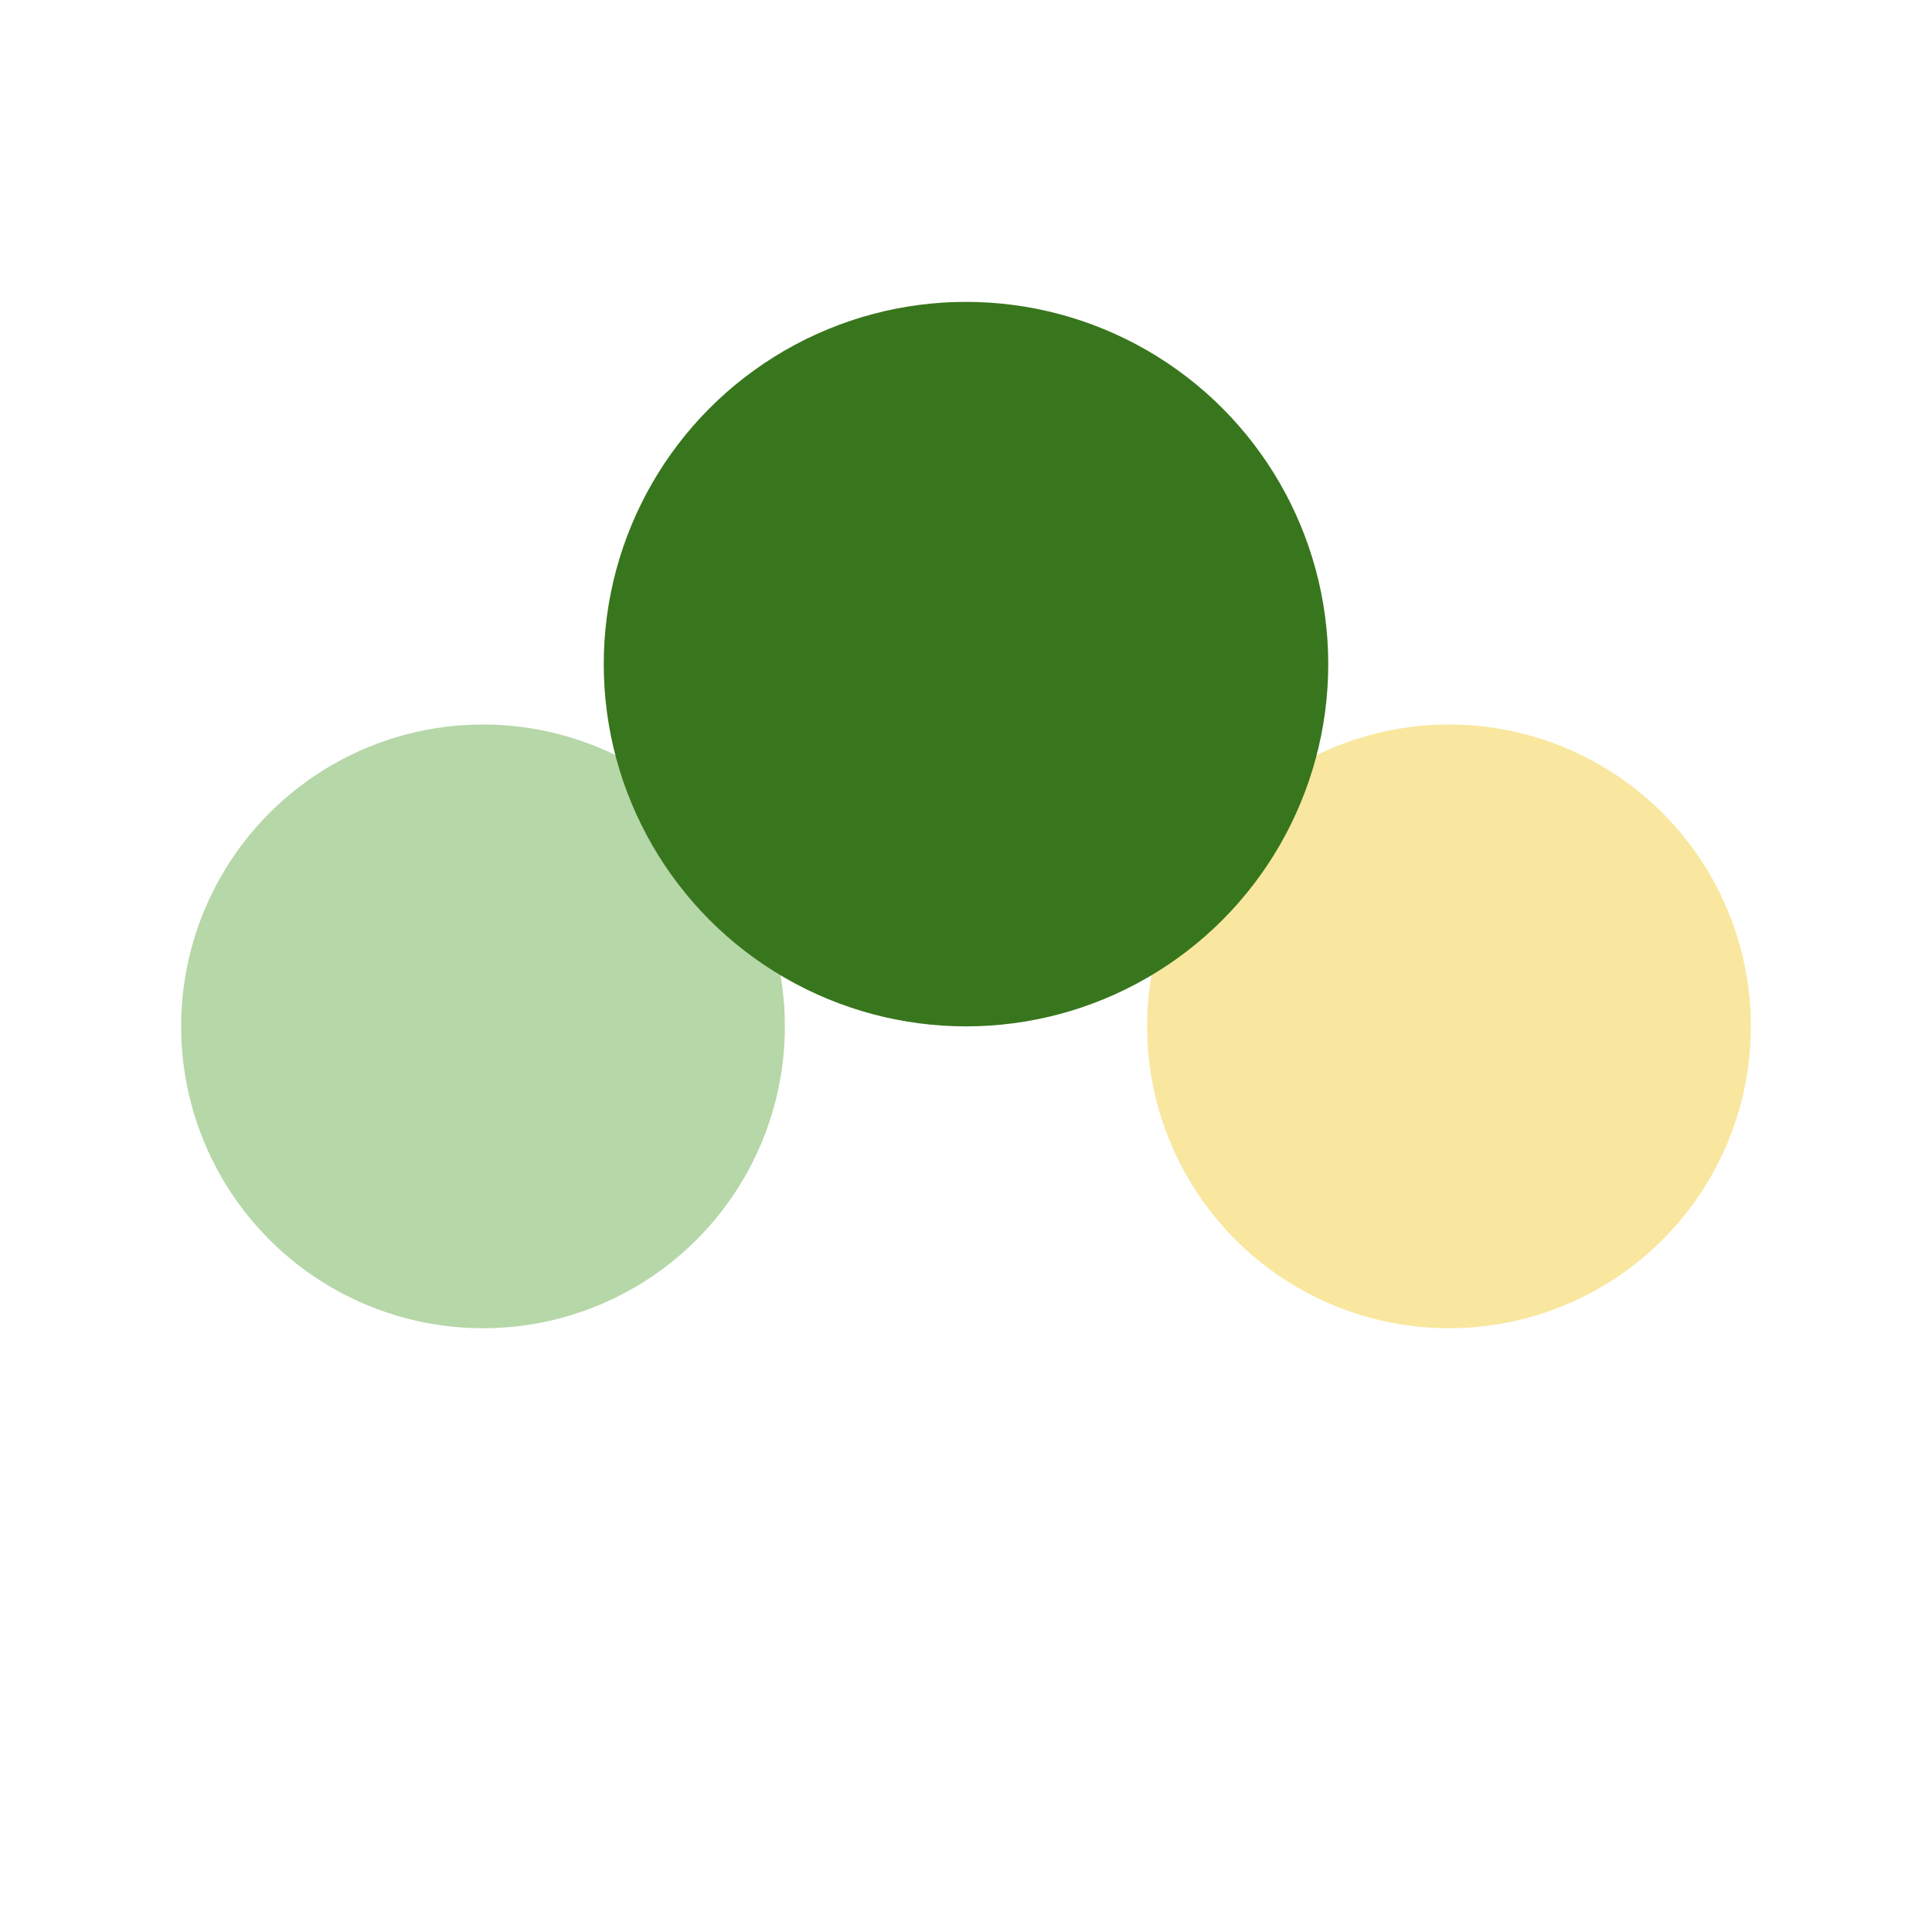
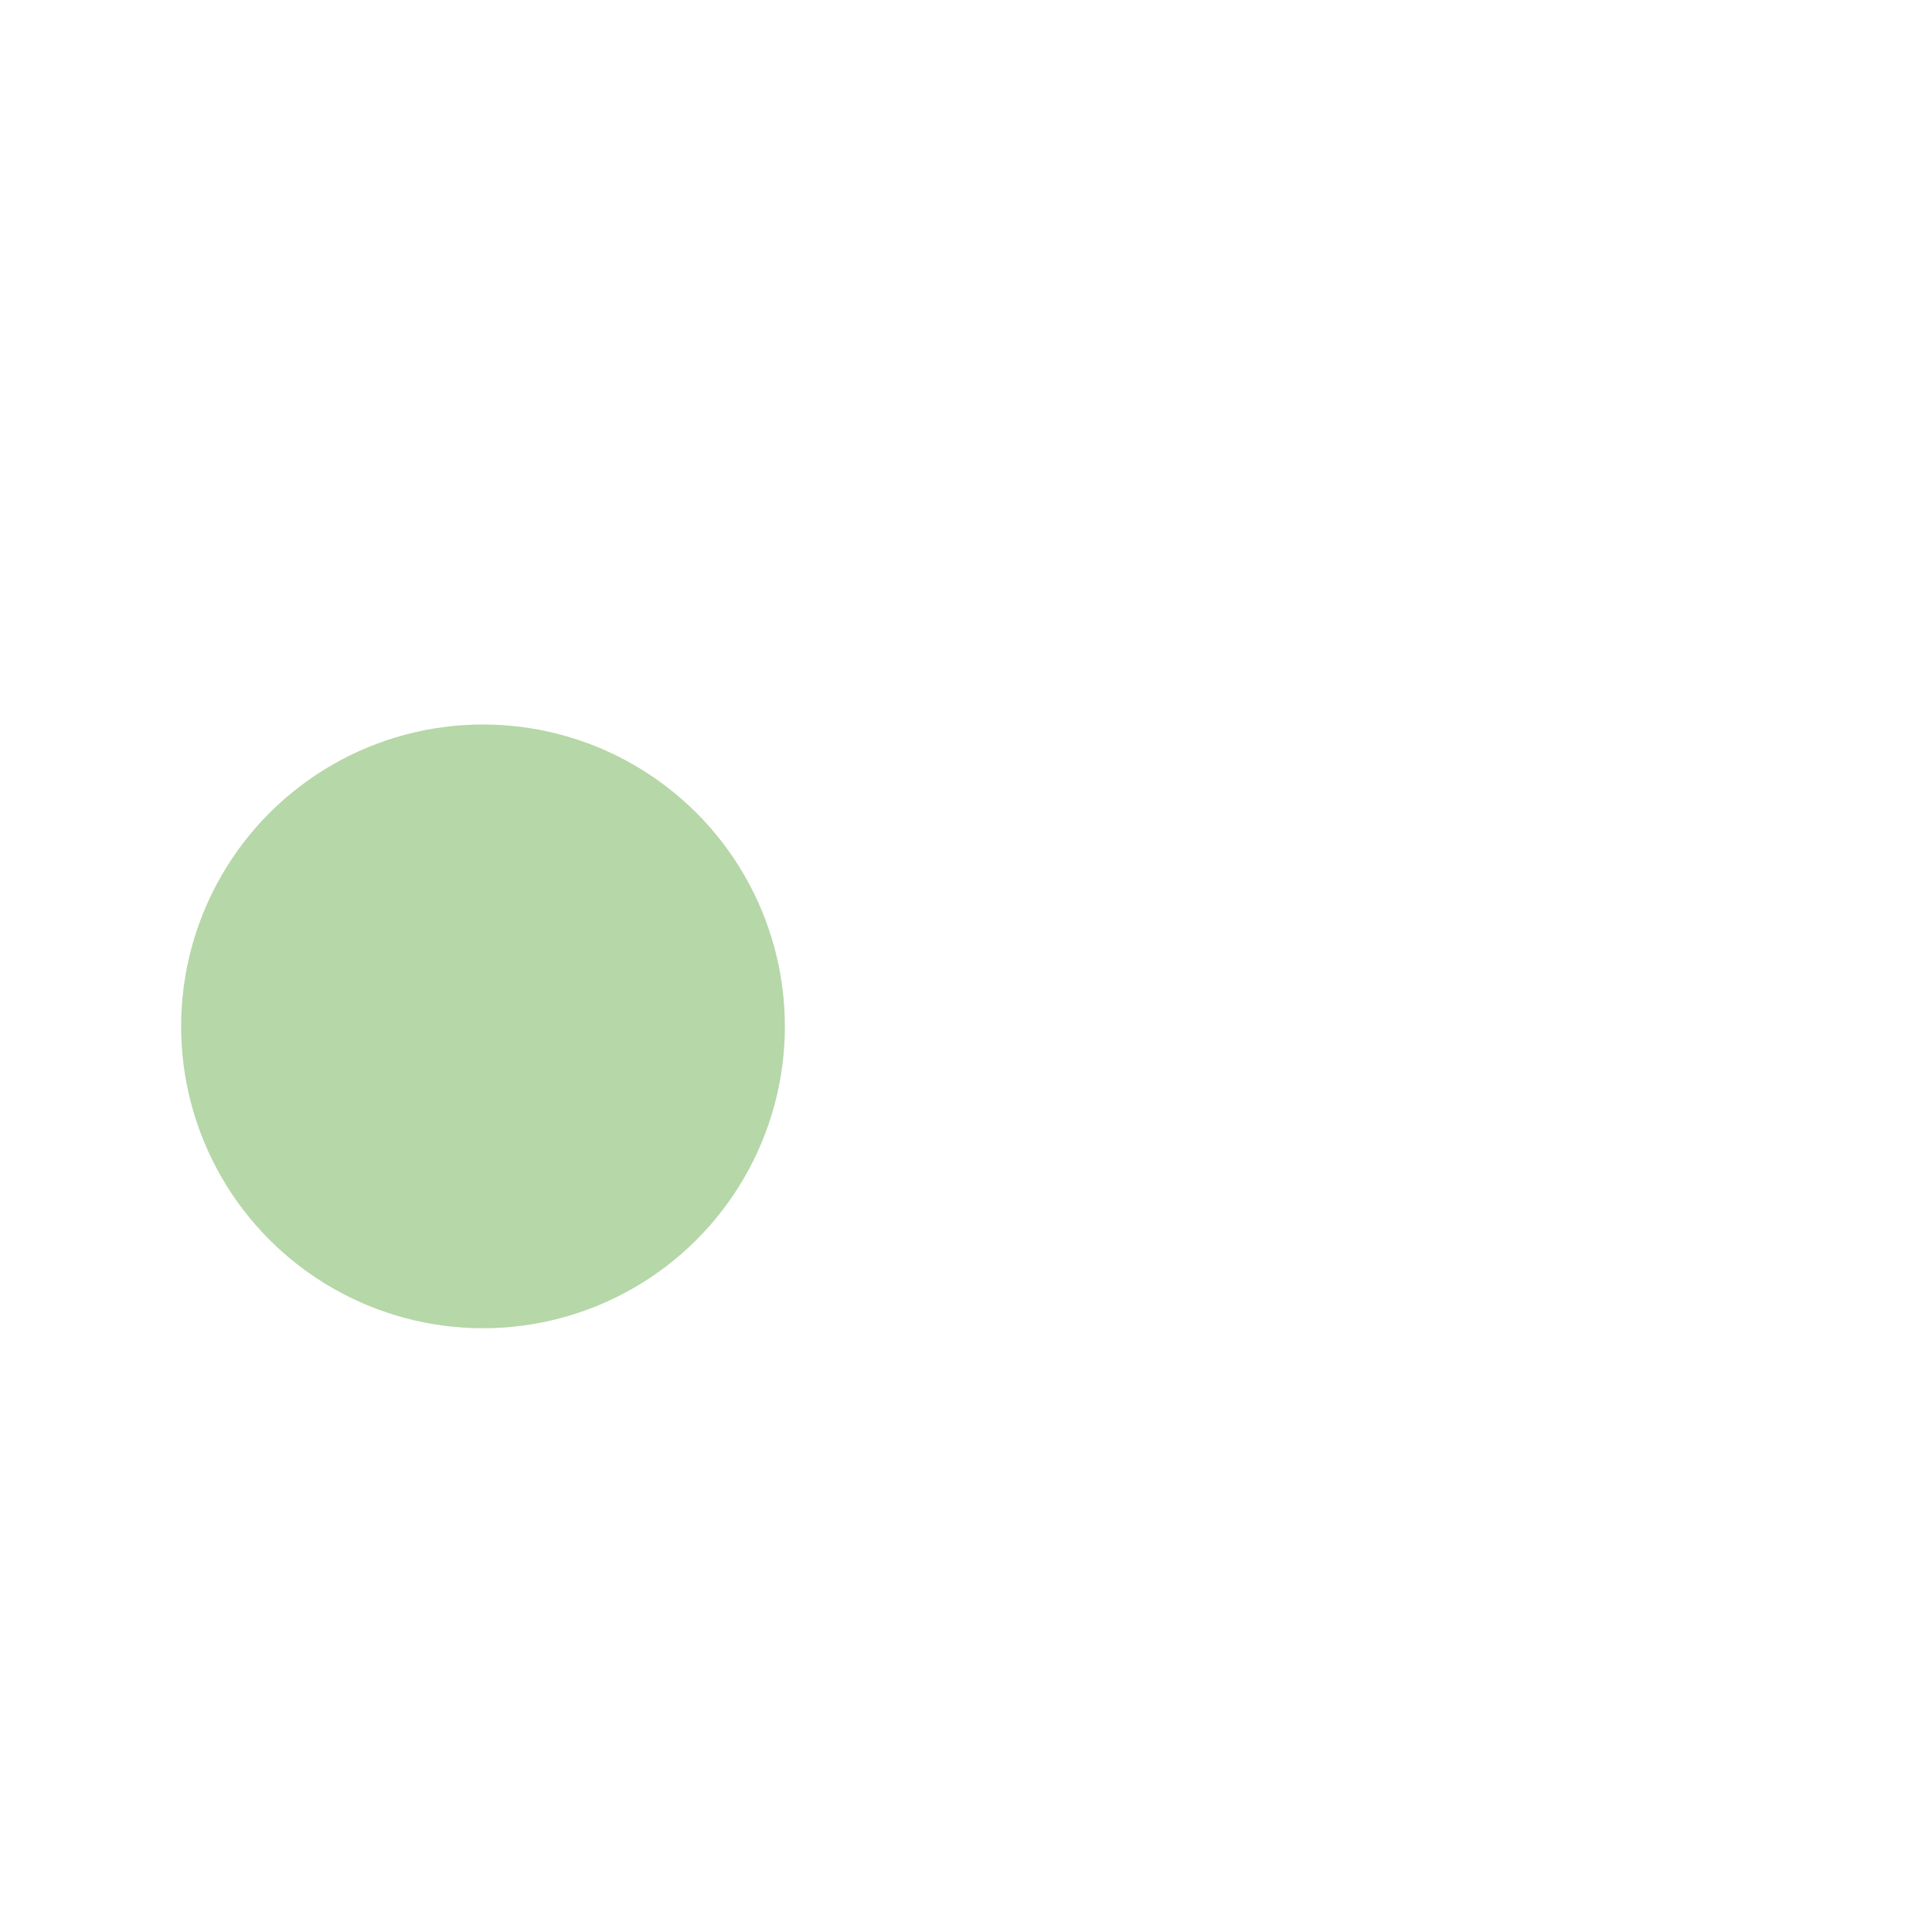
<svg xmlns="http://www.w3.org/2000/svg" width="32" height="32" viewBox="0 0 32 32">
  <circle cx="8" cy="17" r="5" fill="#b6d7a8" />
-   <circle cx="24" cy="17" r="5" fill="#f9e79f" />
-   <circle cx="16" cy="11" r="6" fill="#38761d" />
</svg>